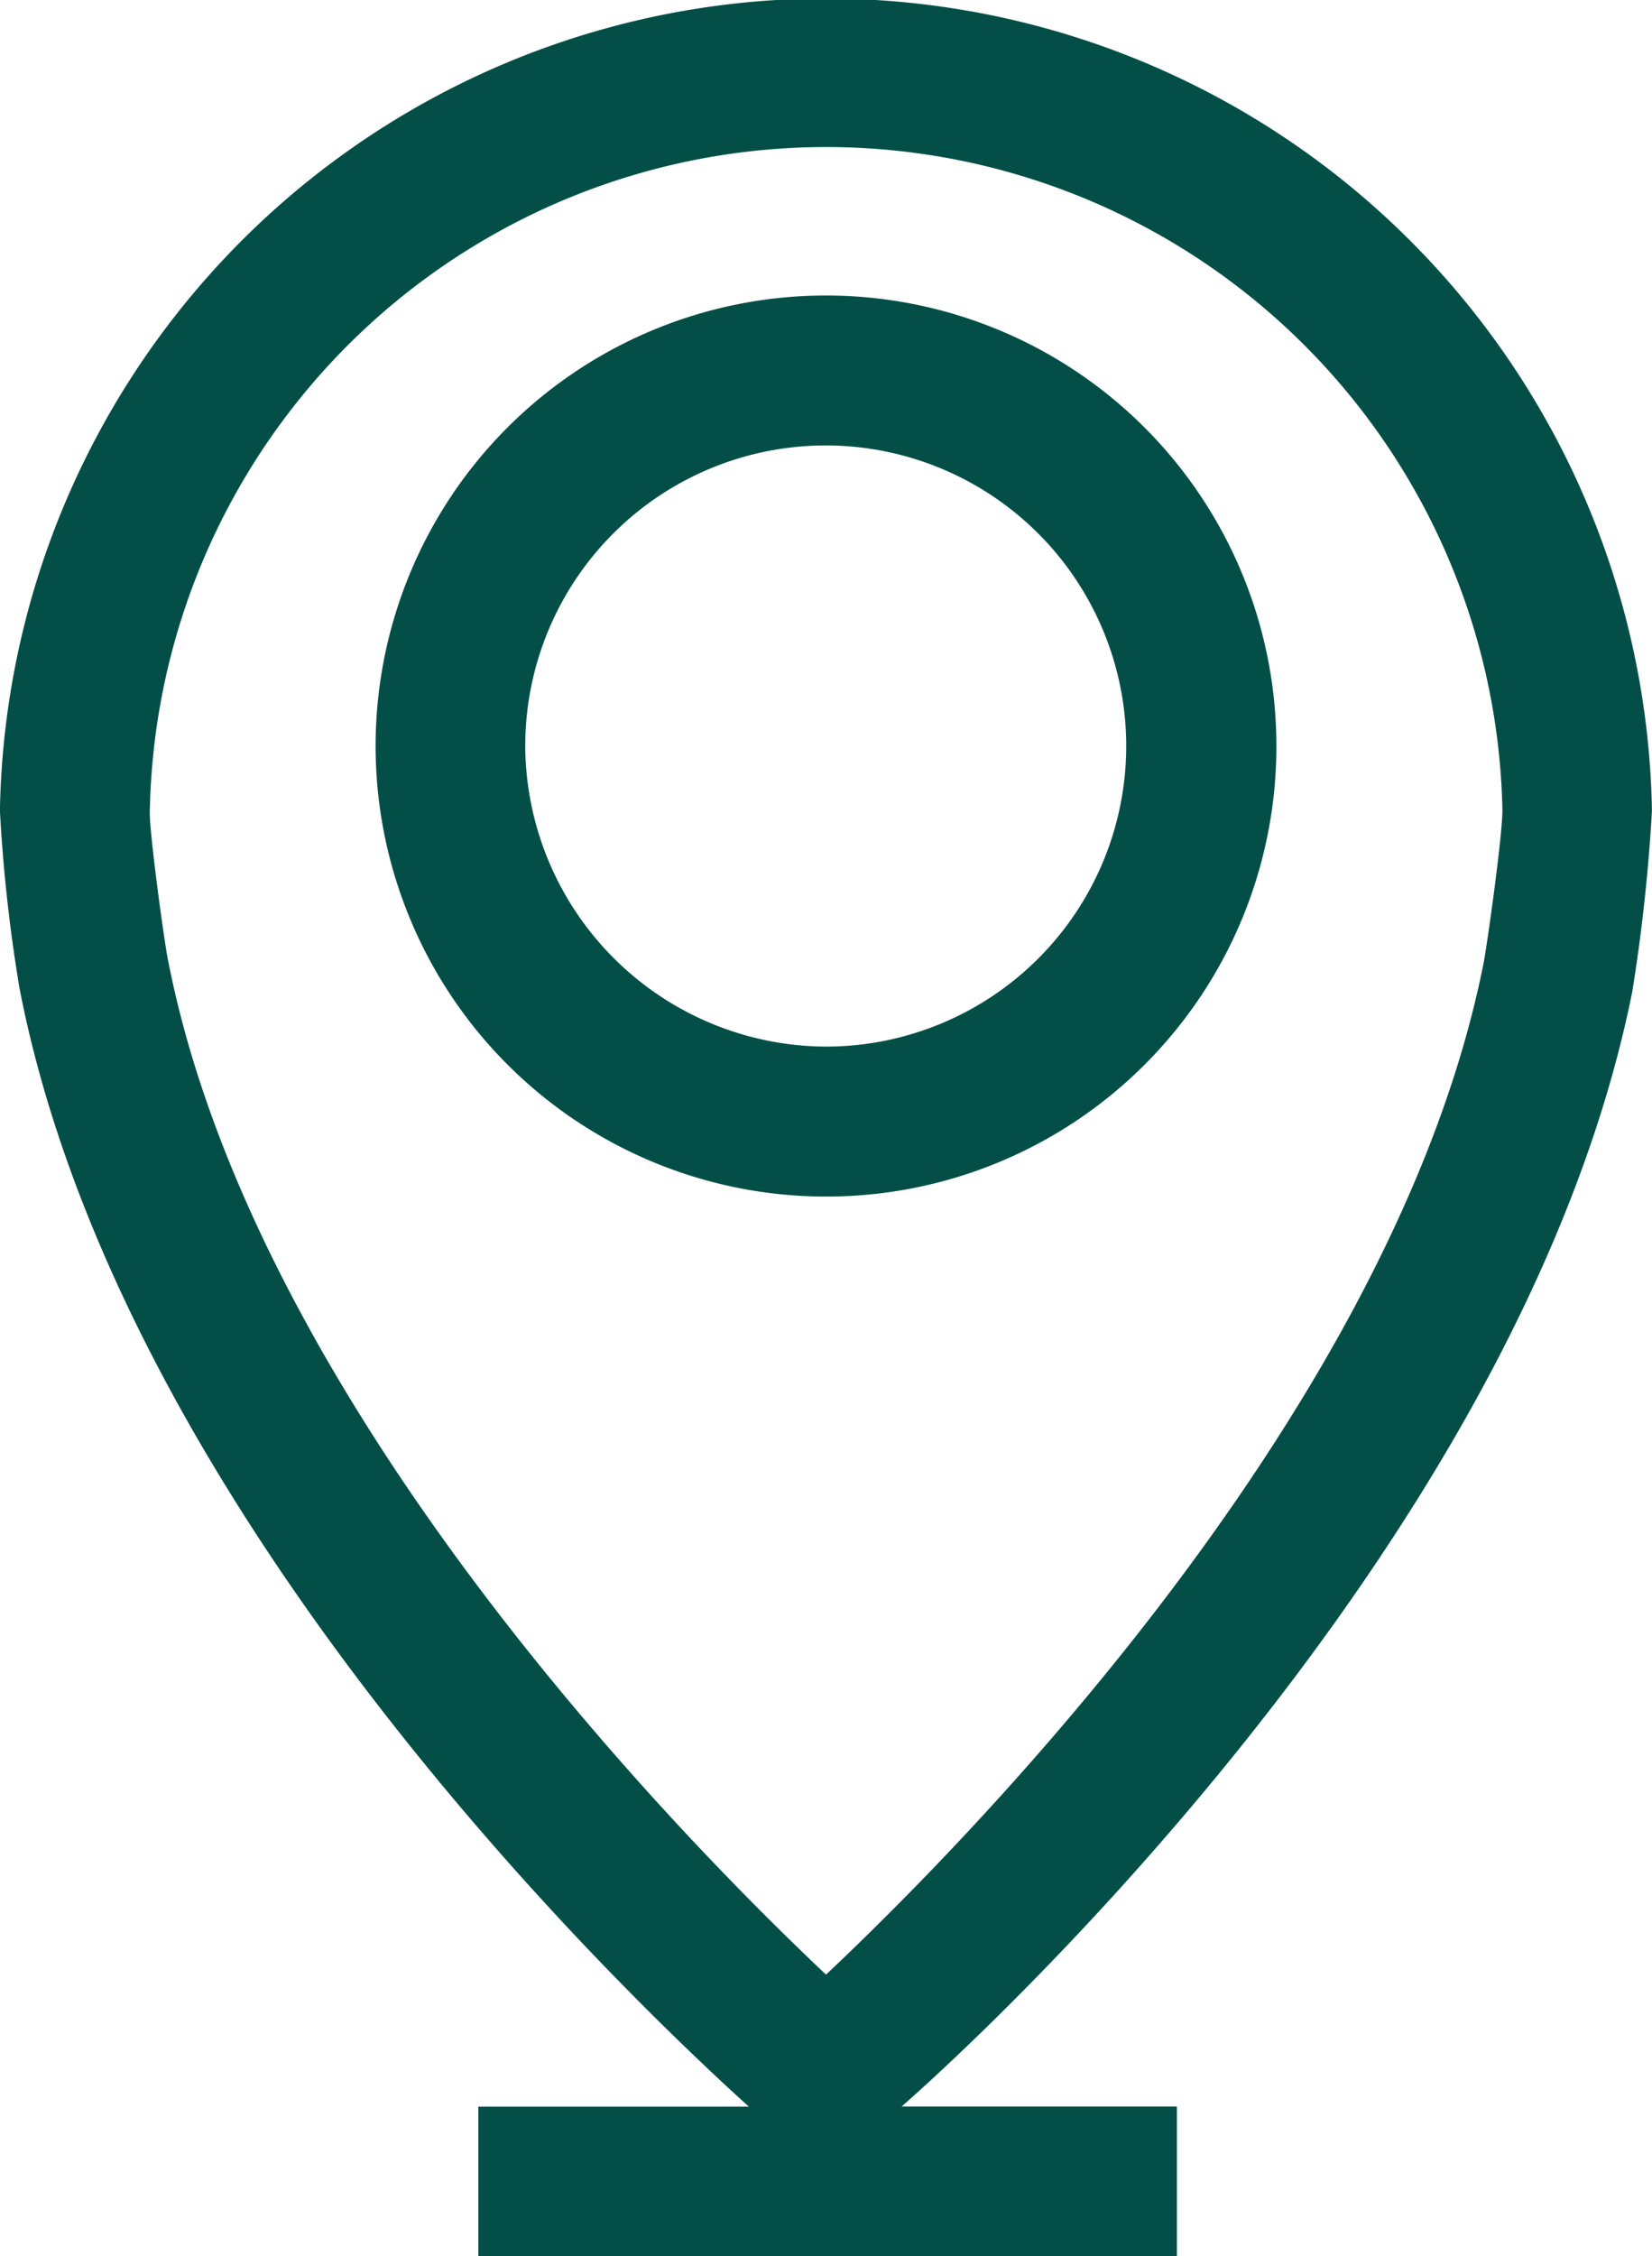
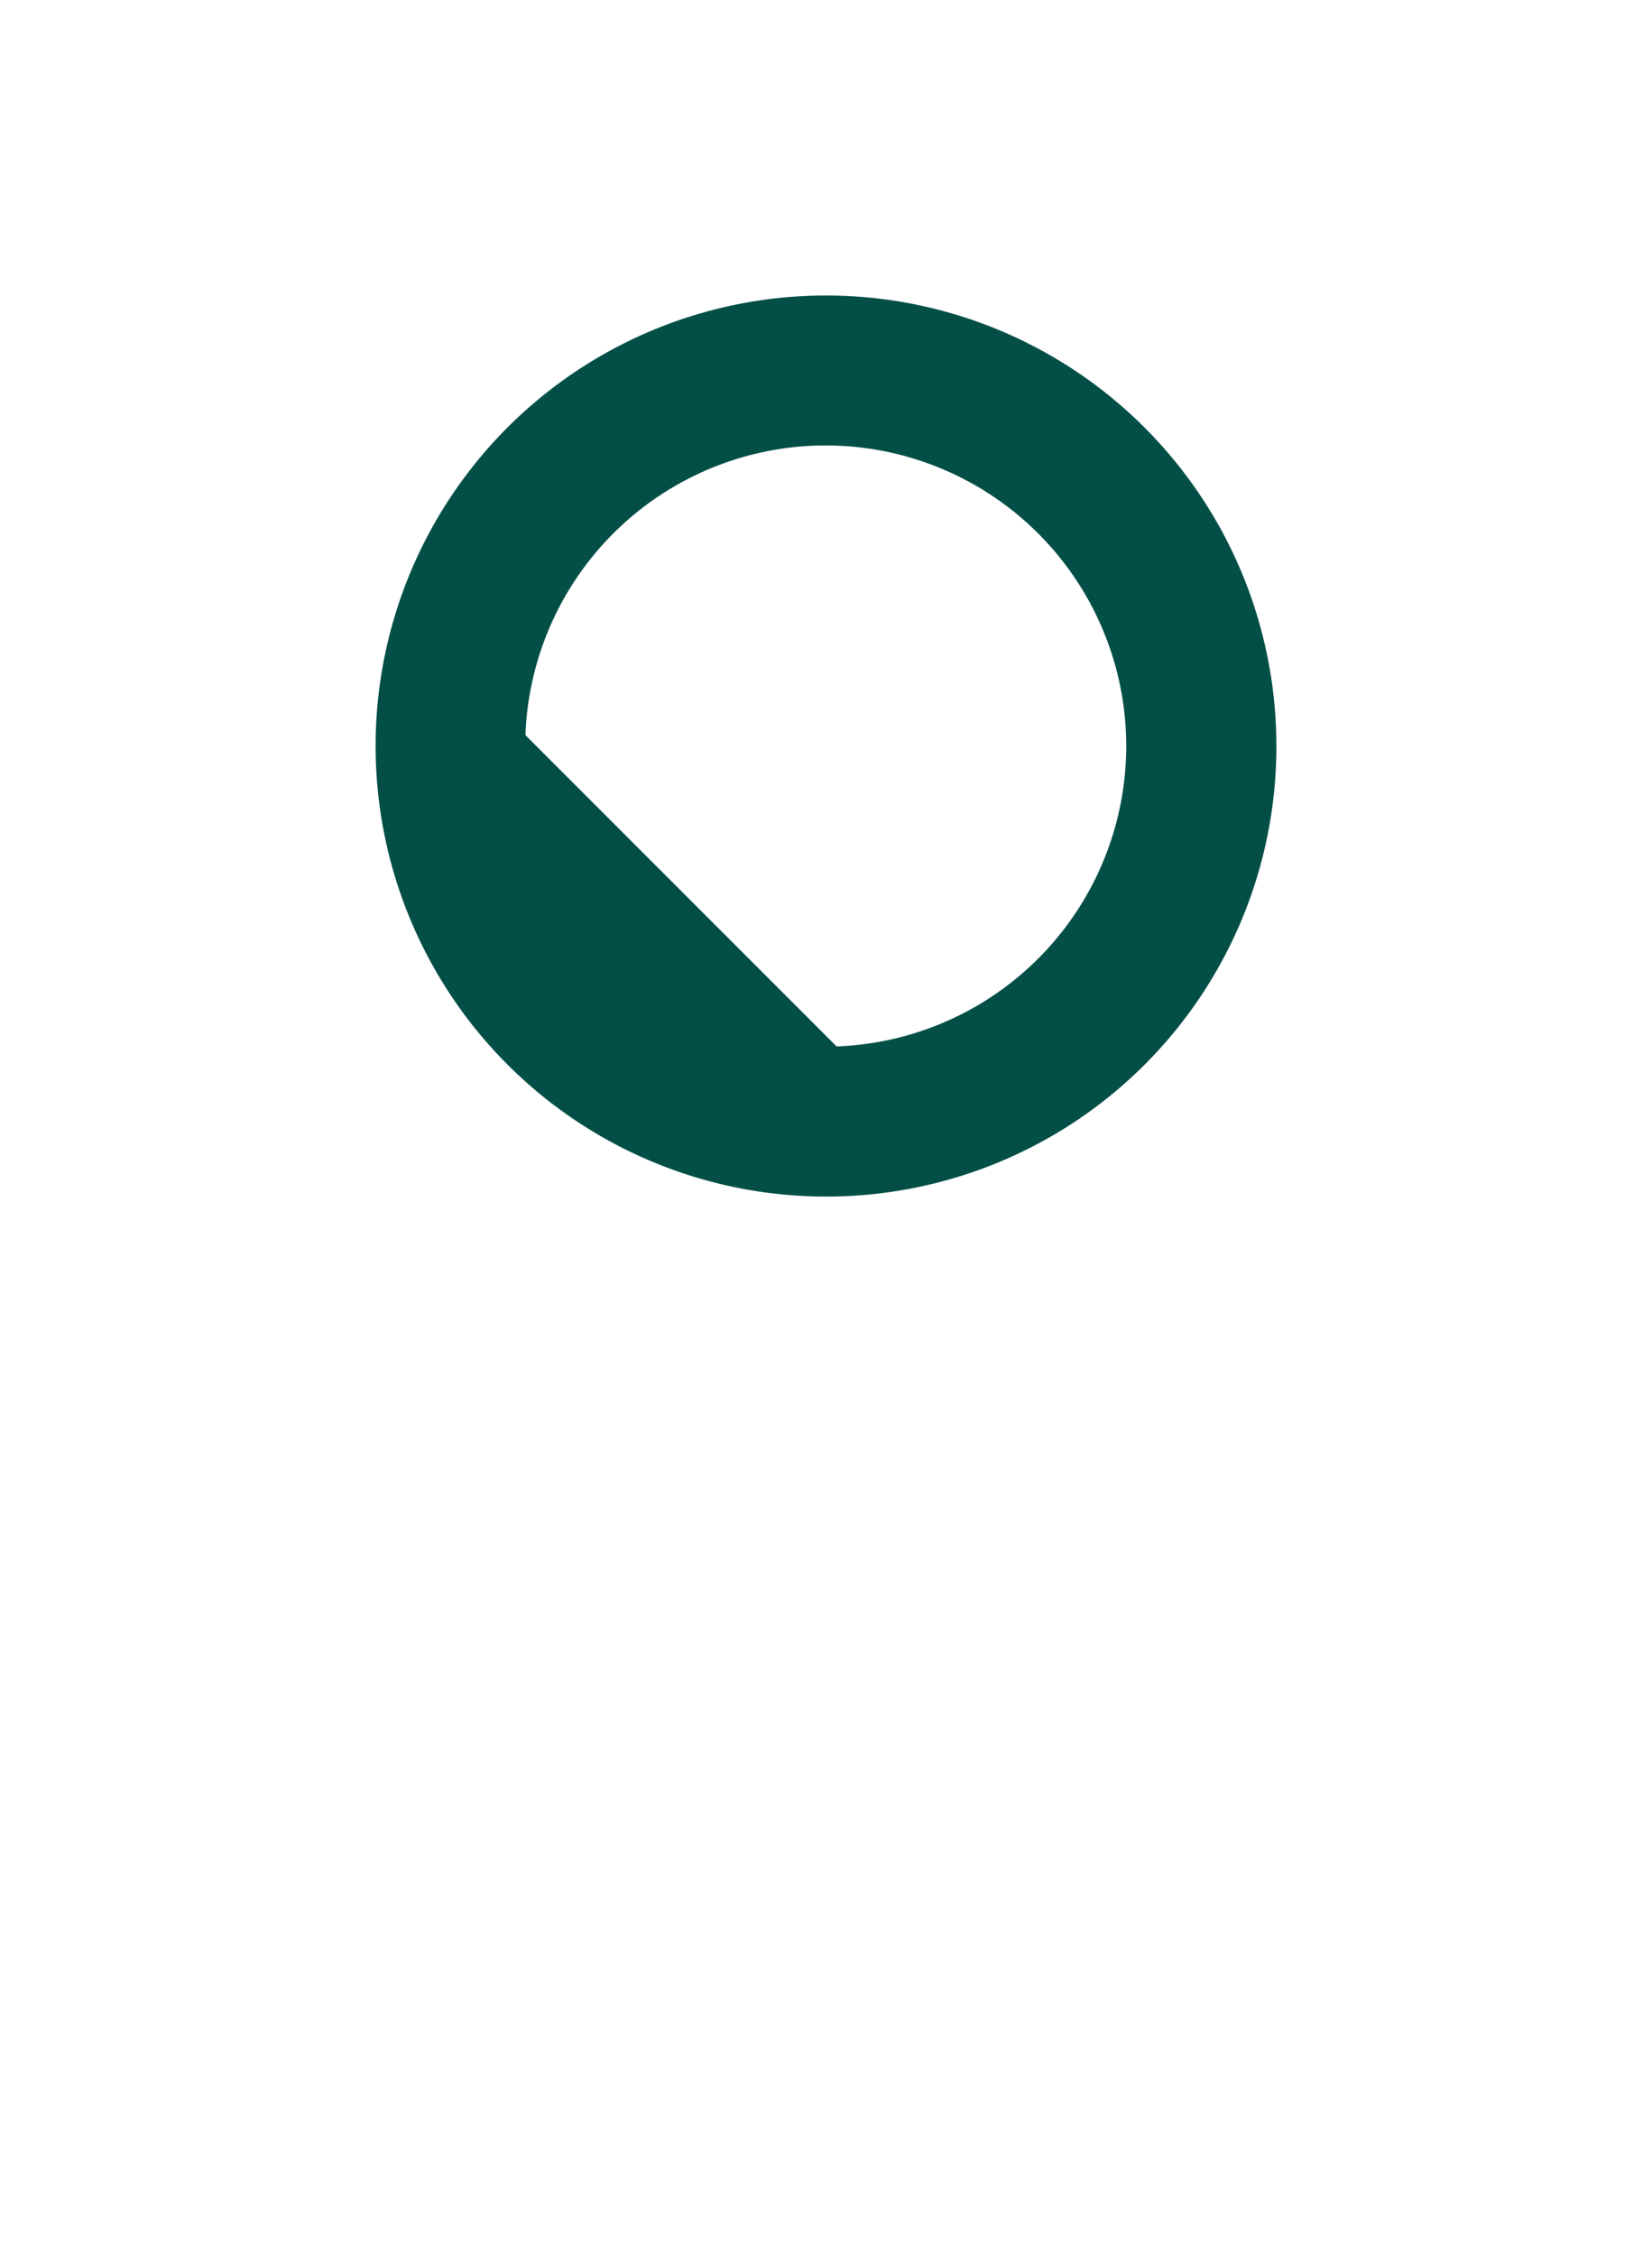
<svg xmlns="http://www.w3.org/2000/svg" width="24.74" height="33.779" viewBox="0 0 24.74 33.779">
  <g id="Layer_2" transform="translate(0.4 0.4)">
    <g id="Layer_3">
-       <path id="Caminho_15617" data-name="Caminho 15617" d="M28.751,20.272a26.067,26.067,0,0,0,.288-2.644,11.972,11.972,0,0,0-23.94,0,23.461,23.461,0,0,0,.288,2.6C7.071,28.877,16.2,36.761,16.589,37.1l.385.336H12.263v1.442h9.662V37.434H17.118L17.5,37.1C17.935,36.809,27.021,28.877,28.751,20.272ZM6.831,19.984c-.048-.192-.288-1.923-.288-2.307A10.53,10.53,0,0,1,27.6,17.628c0,.433-.24,2.115-.288,2.356C25.915,27.05,18.945,33.876,17.07,35.607,15.2,33.876,8.225,27.05,6.831,19.984Z" transform="translate(-5.1 -5.897)" fill="#034f47" stroke="#034f47" stroke-width="0.8" />
-       <path id="Caminho_15618" data-name="Caminho 15618" d="M29.491,21.445a6.345,6.345,0,1,0-6.345,6.345h0A6.339,6.339,0,0,0,29.491,21.445Zm-11.249,0a4.9,4.9,0,1,1,4.9,4.9A4.924,4.924,0,0,1,18.242,21.445Z" transform="translate(-11.176 -10.676)" fill="#034f47" stroke="#034f47" stroke-width="0.8" />
+       <path id="Caminho_15618" data-name="Caminho 15618" d="M29.491,21.445a6.345,6.345,0,1,0-6.345,6.345h0A6.339,6.339,0,0,0,29.491,21.445Zm-11.249,0a4.9,4.9,0,1,1,4.9,4.9Z" transform="translate(-11.176 -10.676)" fill="#034f47" stroke="#034f47" stroke-width="0.8" />
    </g>
  </g>
</svg>